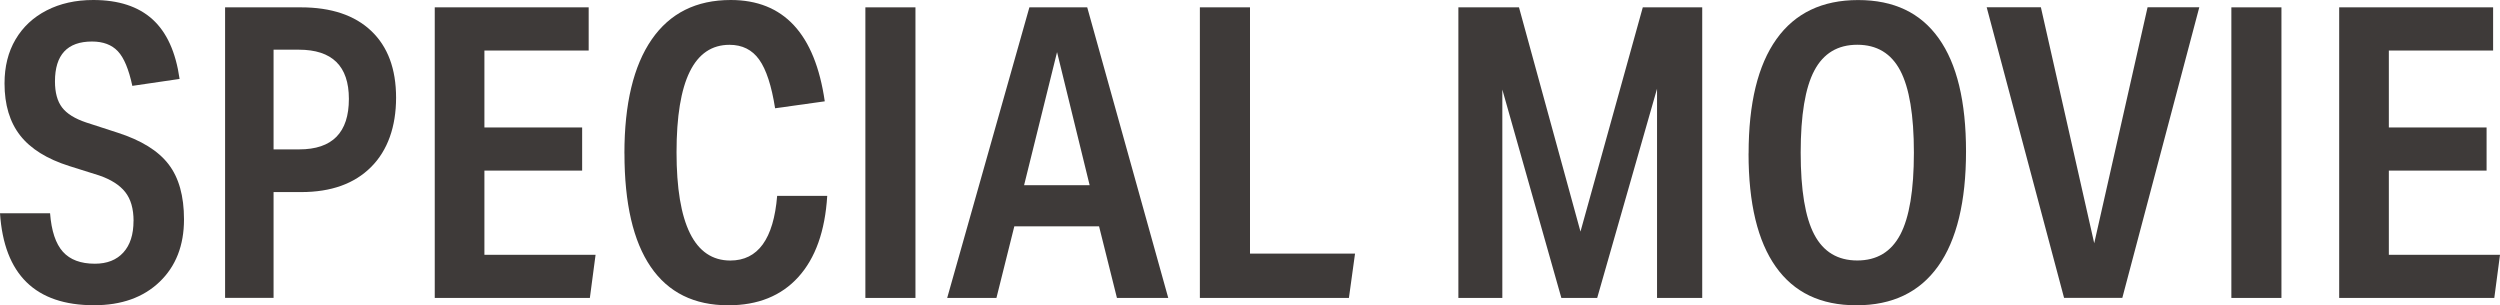
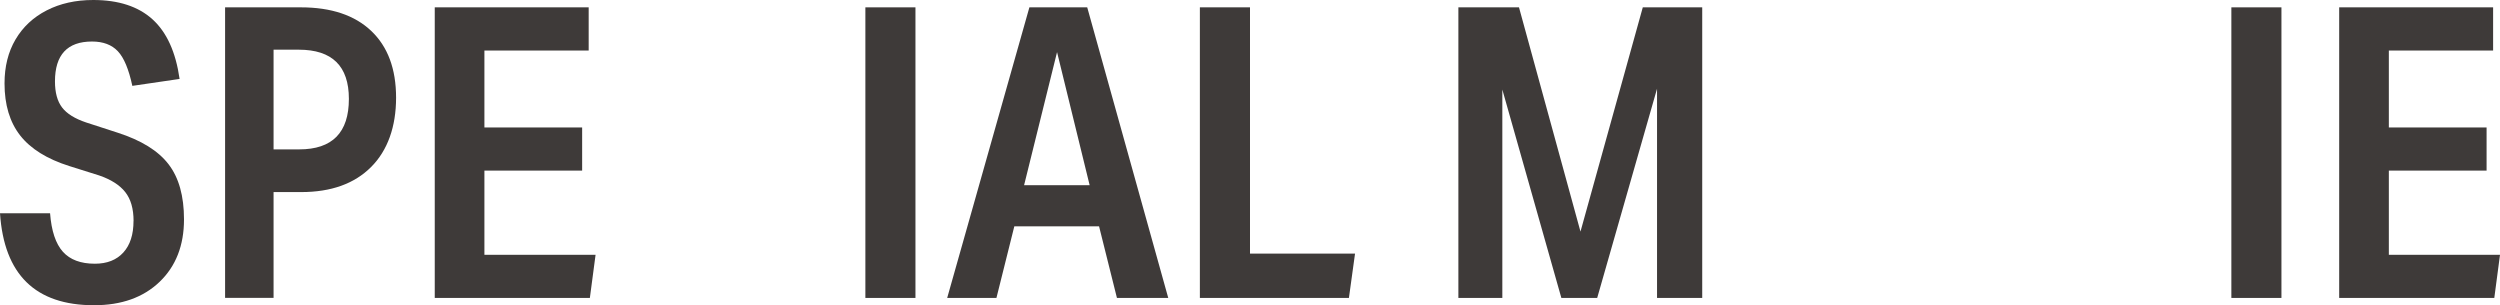
<svg xmlns="http://www.w3.org/2000/svg" width="344" height="42" viewBox="0 0 344 42" fill="none">
  <g clip-path="url(#clip0_172_5847)">
    <path d="M18.379 30.404C18.379 28.721 17.997 27.399 17.233 26.43C16.469 25.462 15.259 24.691 13.618 24.132L9.529 22.846C6.466 21.877 4.216 20.477 2.78 18.645C1.344 16.814 0.623 14.424 0.623 11.476C0.623 9.164 1.125 7.148 2.136 5.43C3.148 3.712 4.577 2.376 6.424 1.428C8.27 0.481 10.406 0 12.833 0C16.306 0 19.023 0.884 20.983 2.659C22.942 4.433 24.187 7.17 24.711 10.861L18.209 11.815C17.721 9.538 17.064 7.955 16.222 7.057C15.38 6.159 14.191 5.713 12.663 5.713C9.267 5.713 7.563 7.544 7.563 11.2C7.563 12.734 7.888 13.929 8.539 14.785C9.19 15.64 10.3 16.333 11.871 16.857L16.186 18.257C19.433 19.303 21.768 20.745 23.19 22.598C24.612 24.443 25.319 26.975 25.319 30.185C25.319 33.77 24.201 36.633 21.959 38.783C19.716 40.932 16.71 42 12.939 42C4.874 42 0.559 37.779 0 29.343H6.89C7.074 31.769 7.662 33.536 8.652 34.639C9.642 35.742 11.107 36.287 13.052 36.287C14.736 36.287 16.038 35.771 16.971 34.745C17.905 33.72 18.372 32.271 18.372 30.404H18.379Z" fill="#3E3A39" />
    <path d="M30.972 1.011H41.392C45.573 1.011 48.806 2.093 51.084 4.257C53.362 6.42 54.501 9.482 54.501 13.441C54.501 17.401 53.355 20.696 51.056 22.987C48.757 25.285 45.552 26.43 41.449 26.43H37.643V40.989H30.972V1.011ZM48.007 13.611C48.007 9.093 45.708 6.837 41.116 6.837H37.643V20.555H41.173C45.729 20.555 48.007 18.242 48.007 13.611Z" fill="#3E3A39" />
    <path d="M59.821 1.011H81.002V6.951H66.655V17.535H80.103V23.475H66.655V35.064H81.95L81.165 40.996H59.821V1.011Z" fill="#3E3A39" />
-     <path d="M85.919 21.113C85.919 14.283 87.171 9.058 89.675 5.43C92.18 1.81 95.802 0 100.549 0C107.828 0 112.143 4.645 113.488 13.943L106.654 14.898C106.166 11.801 105.437 9.567 104.468 8.209C103.499 6.844 102.133 6.166 100.379 6.166C95.519 6.166 93.092 11.094 93.092 20.951C93.092 30.807 95.554 35.849 100.492 35.849C104.298 35.849 106.449 32.879 106.937 26.947H113.827C113.53 31.804 112.2 35.523 109.851 38.118C107.503 40.713 104.284 42.007 100.216 42.007C95.511 42.007 91.953 40.246 89.541 36.718C87.128 33.19 85.926 27.993 85.926 21.12L85.919 21.113Z" fill="#3E3A39" />
    <path d="M119.076 1.011H125.967V40.996H119.076V1.011Z" fill="#3E3A39" />
    <path d="M151.223 31.14H139.571L137.109 40.996H130.332L141.644 1.011H149.602L160.752 40.996H153.691L151.23 31.14H151.223ZM145.45 7.17L140.915 25.483H149.935L145.45 7.17Z" fill="#3E3A39" />
    <path d="M165.11 1.011H172V34.894H186.453L185.611 40.996H165.102V1.011H165.11Z" fill="#3E3A39" />
    <path d="M200.665 1.011H209.013L217.474 31.868L226.048 1.011H234.226V40.996H228.008V12.211L219.773 40.996H214.843L206.721 12.324V40.996H200.673V1.011H200.665Z" fill="#3E3A39" />
-     <path d="M240.608 21.113C240.608 14.205 241.888 8.958 244.442 5.381C246.996 1.803 250.745 0.007 255.676 0.007C260.607 0.007 264.264 1.76 266.769 5.275C269.273 8.782 270.525 13.972 270.525 20.844C270.525 27.717 269.245 33.048 266.684 36.633C264.123 40.218 260.38 42.007 255.45 42.007C250.519 42.007 246.861 40.246 244.357 36.718C241.853 33.19 240.6 27.993 240.6 21.12L240.608 21.113ZM247.774 21C247.774 26.154 248.396 29.916 249.649 32.285C250.901 34.653 252.867 35.841 255.563 35.841C258.258 35.841 260.225 34.653 261.477 32.285C262.729 29.916 263.352 26.154 263.352 21C263.352 15.845 262.722 12.084 261.477 9.715C260.225 7.346 258.258 6.158 255.563 6.158C252.867 6.158 250.901 7.346 249.649 9.715C248.396 12.084 247.774 15.845 247.774 21Z" fill="#3E3A39" />
-     <path d="M288.162 33.487L295.505 1.004H302.622L292.031 40.989H284.016L273.369 1.004H280.826L288.169 33.487H288.162Z" fill="#3E3A39" />
    <path d="M307.036 1.011H313.927V40.996H307.036V1.011Z" fill="#3E3A39" />
-     <path d="M321.871 1.011H343.052V6.951H328.705V17.535H342.154V23.475H328.705V35.064H344L343.215 40.996H321.871V1.011Z" fill="#3E3A39" />
+     <path d="M321.871 1.011H343.052V6.951H328.705V17.535H342.154V23.475H328.705V35.064H344L343.215 40.996H321.871Z" fill="#3E3A39" />
  </g>
  <defs>
    <clipPath id="clip0_172_5847">
      <rect width="344" height="42" fill="white" />
    </clipPath>
  </defs>
</svg>